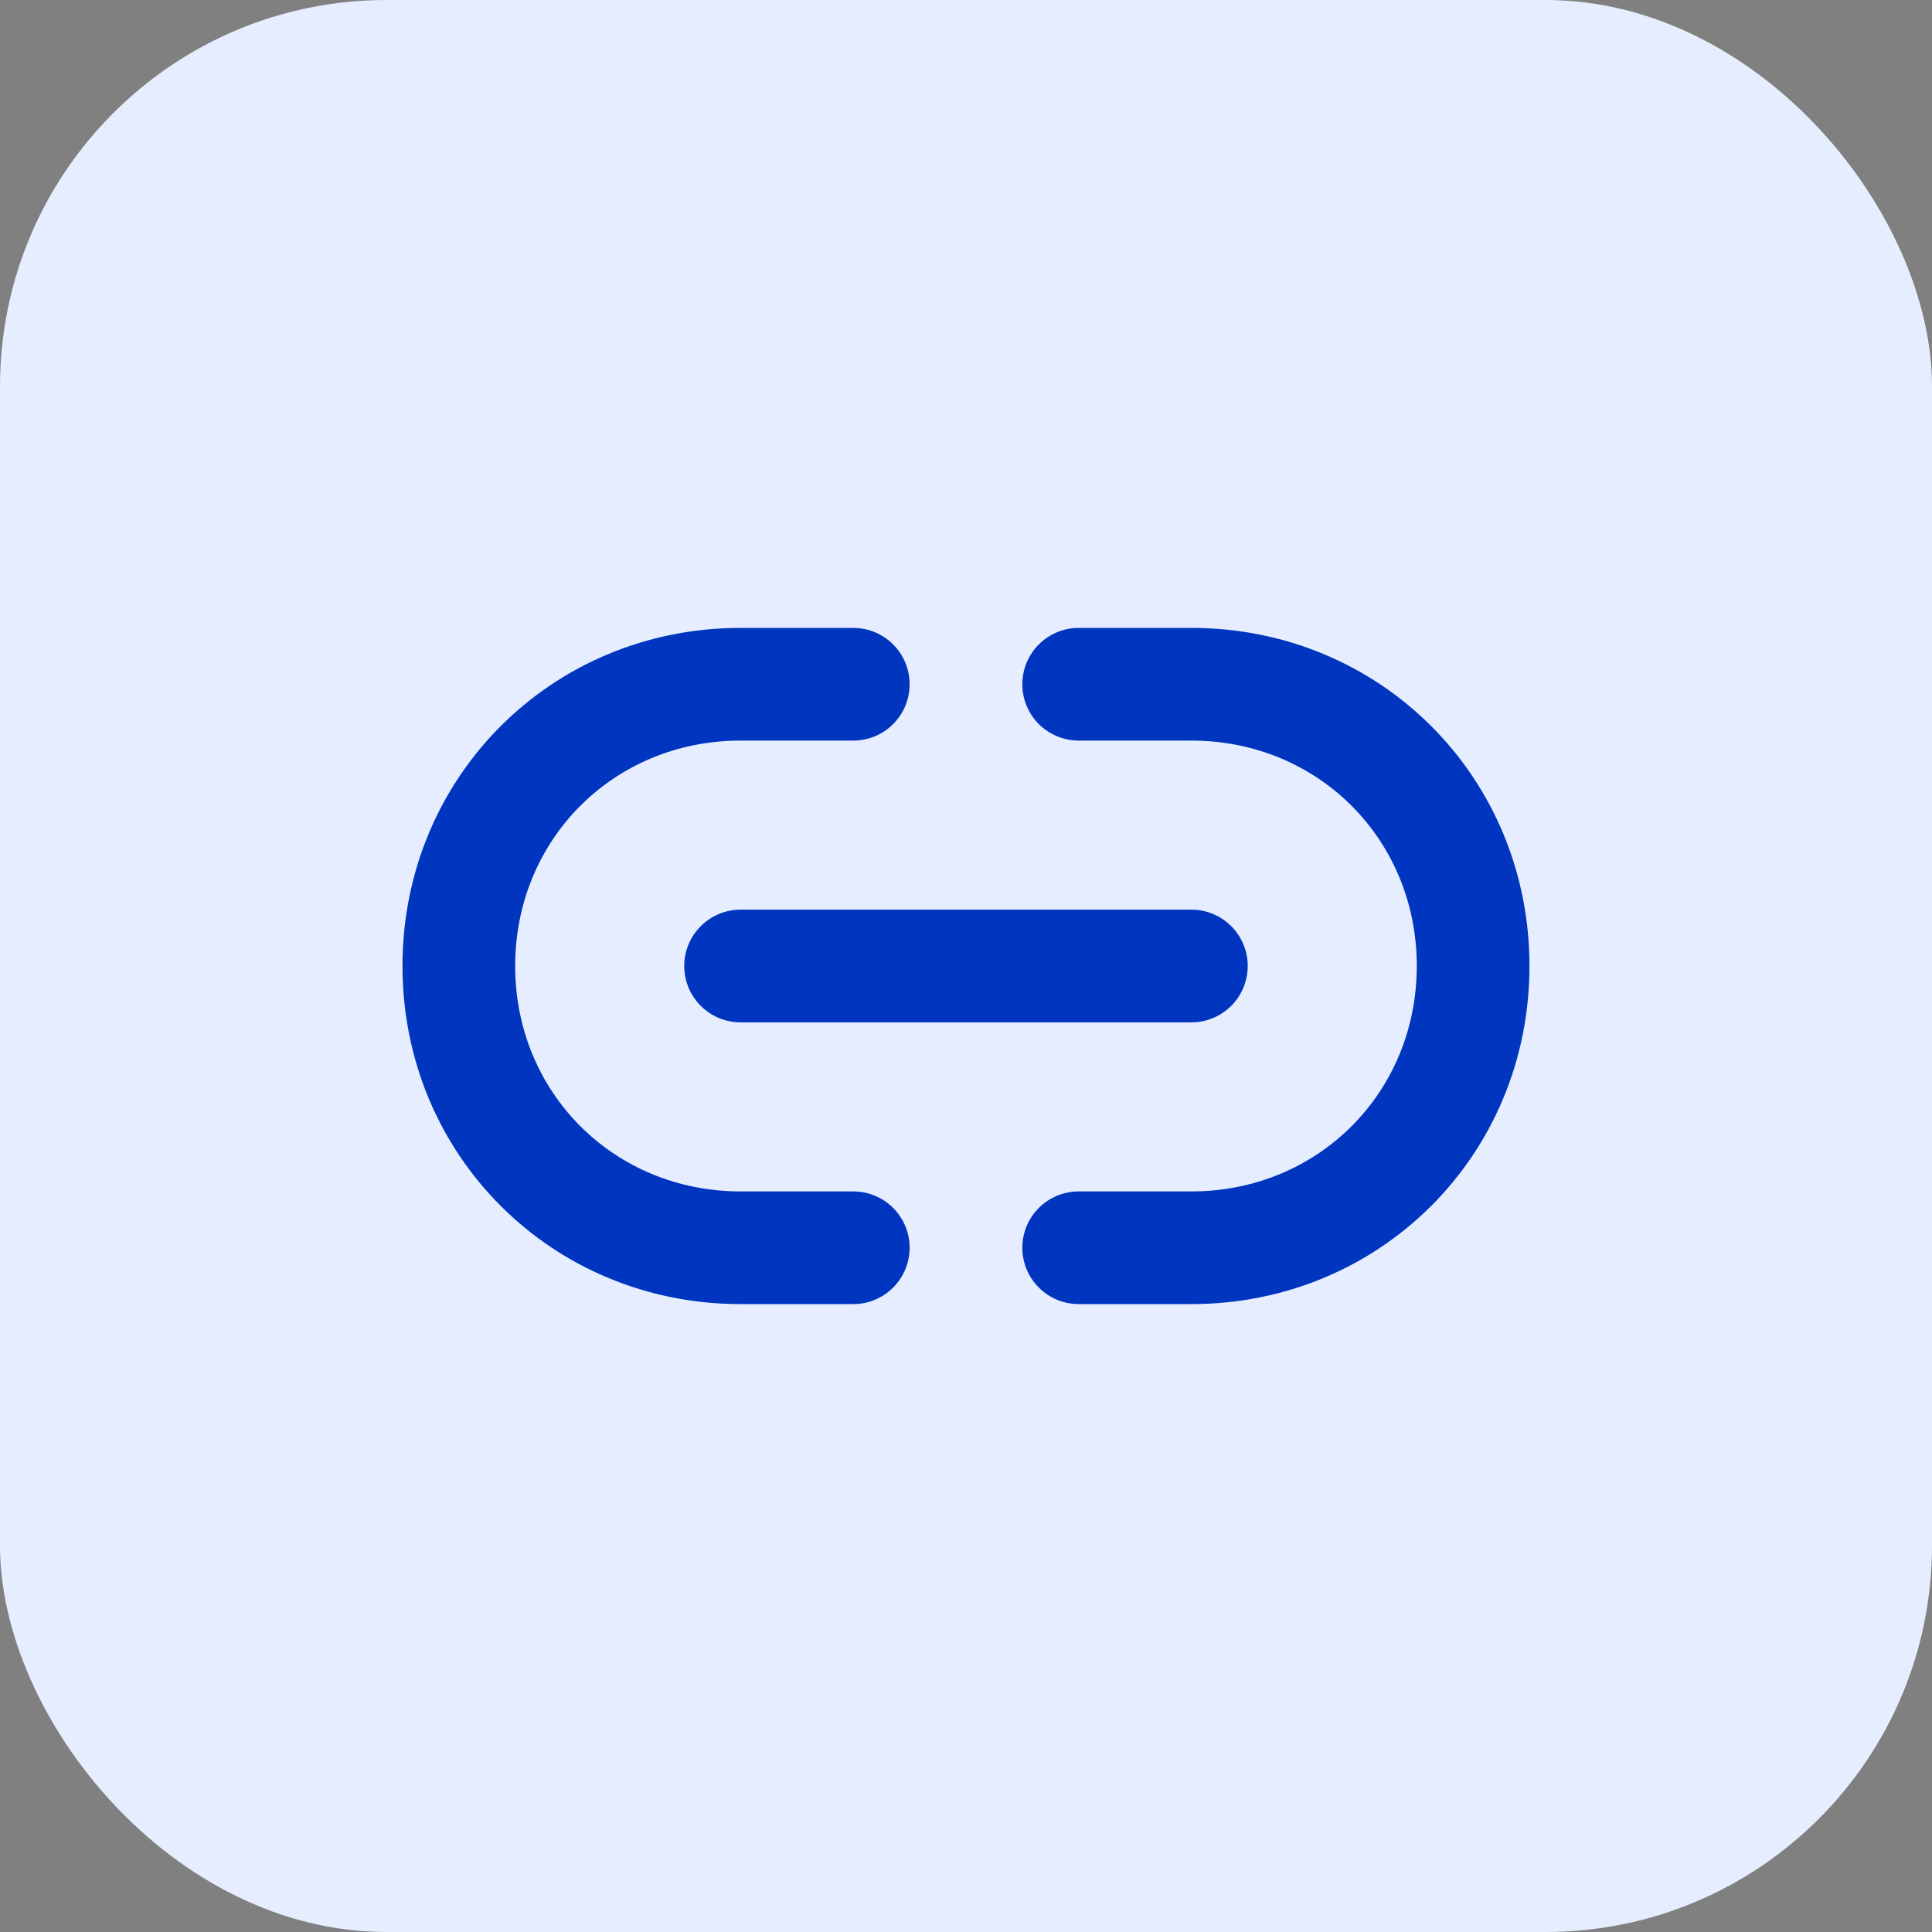
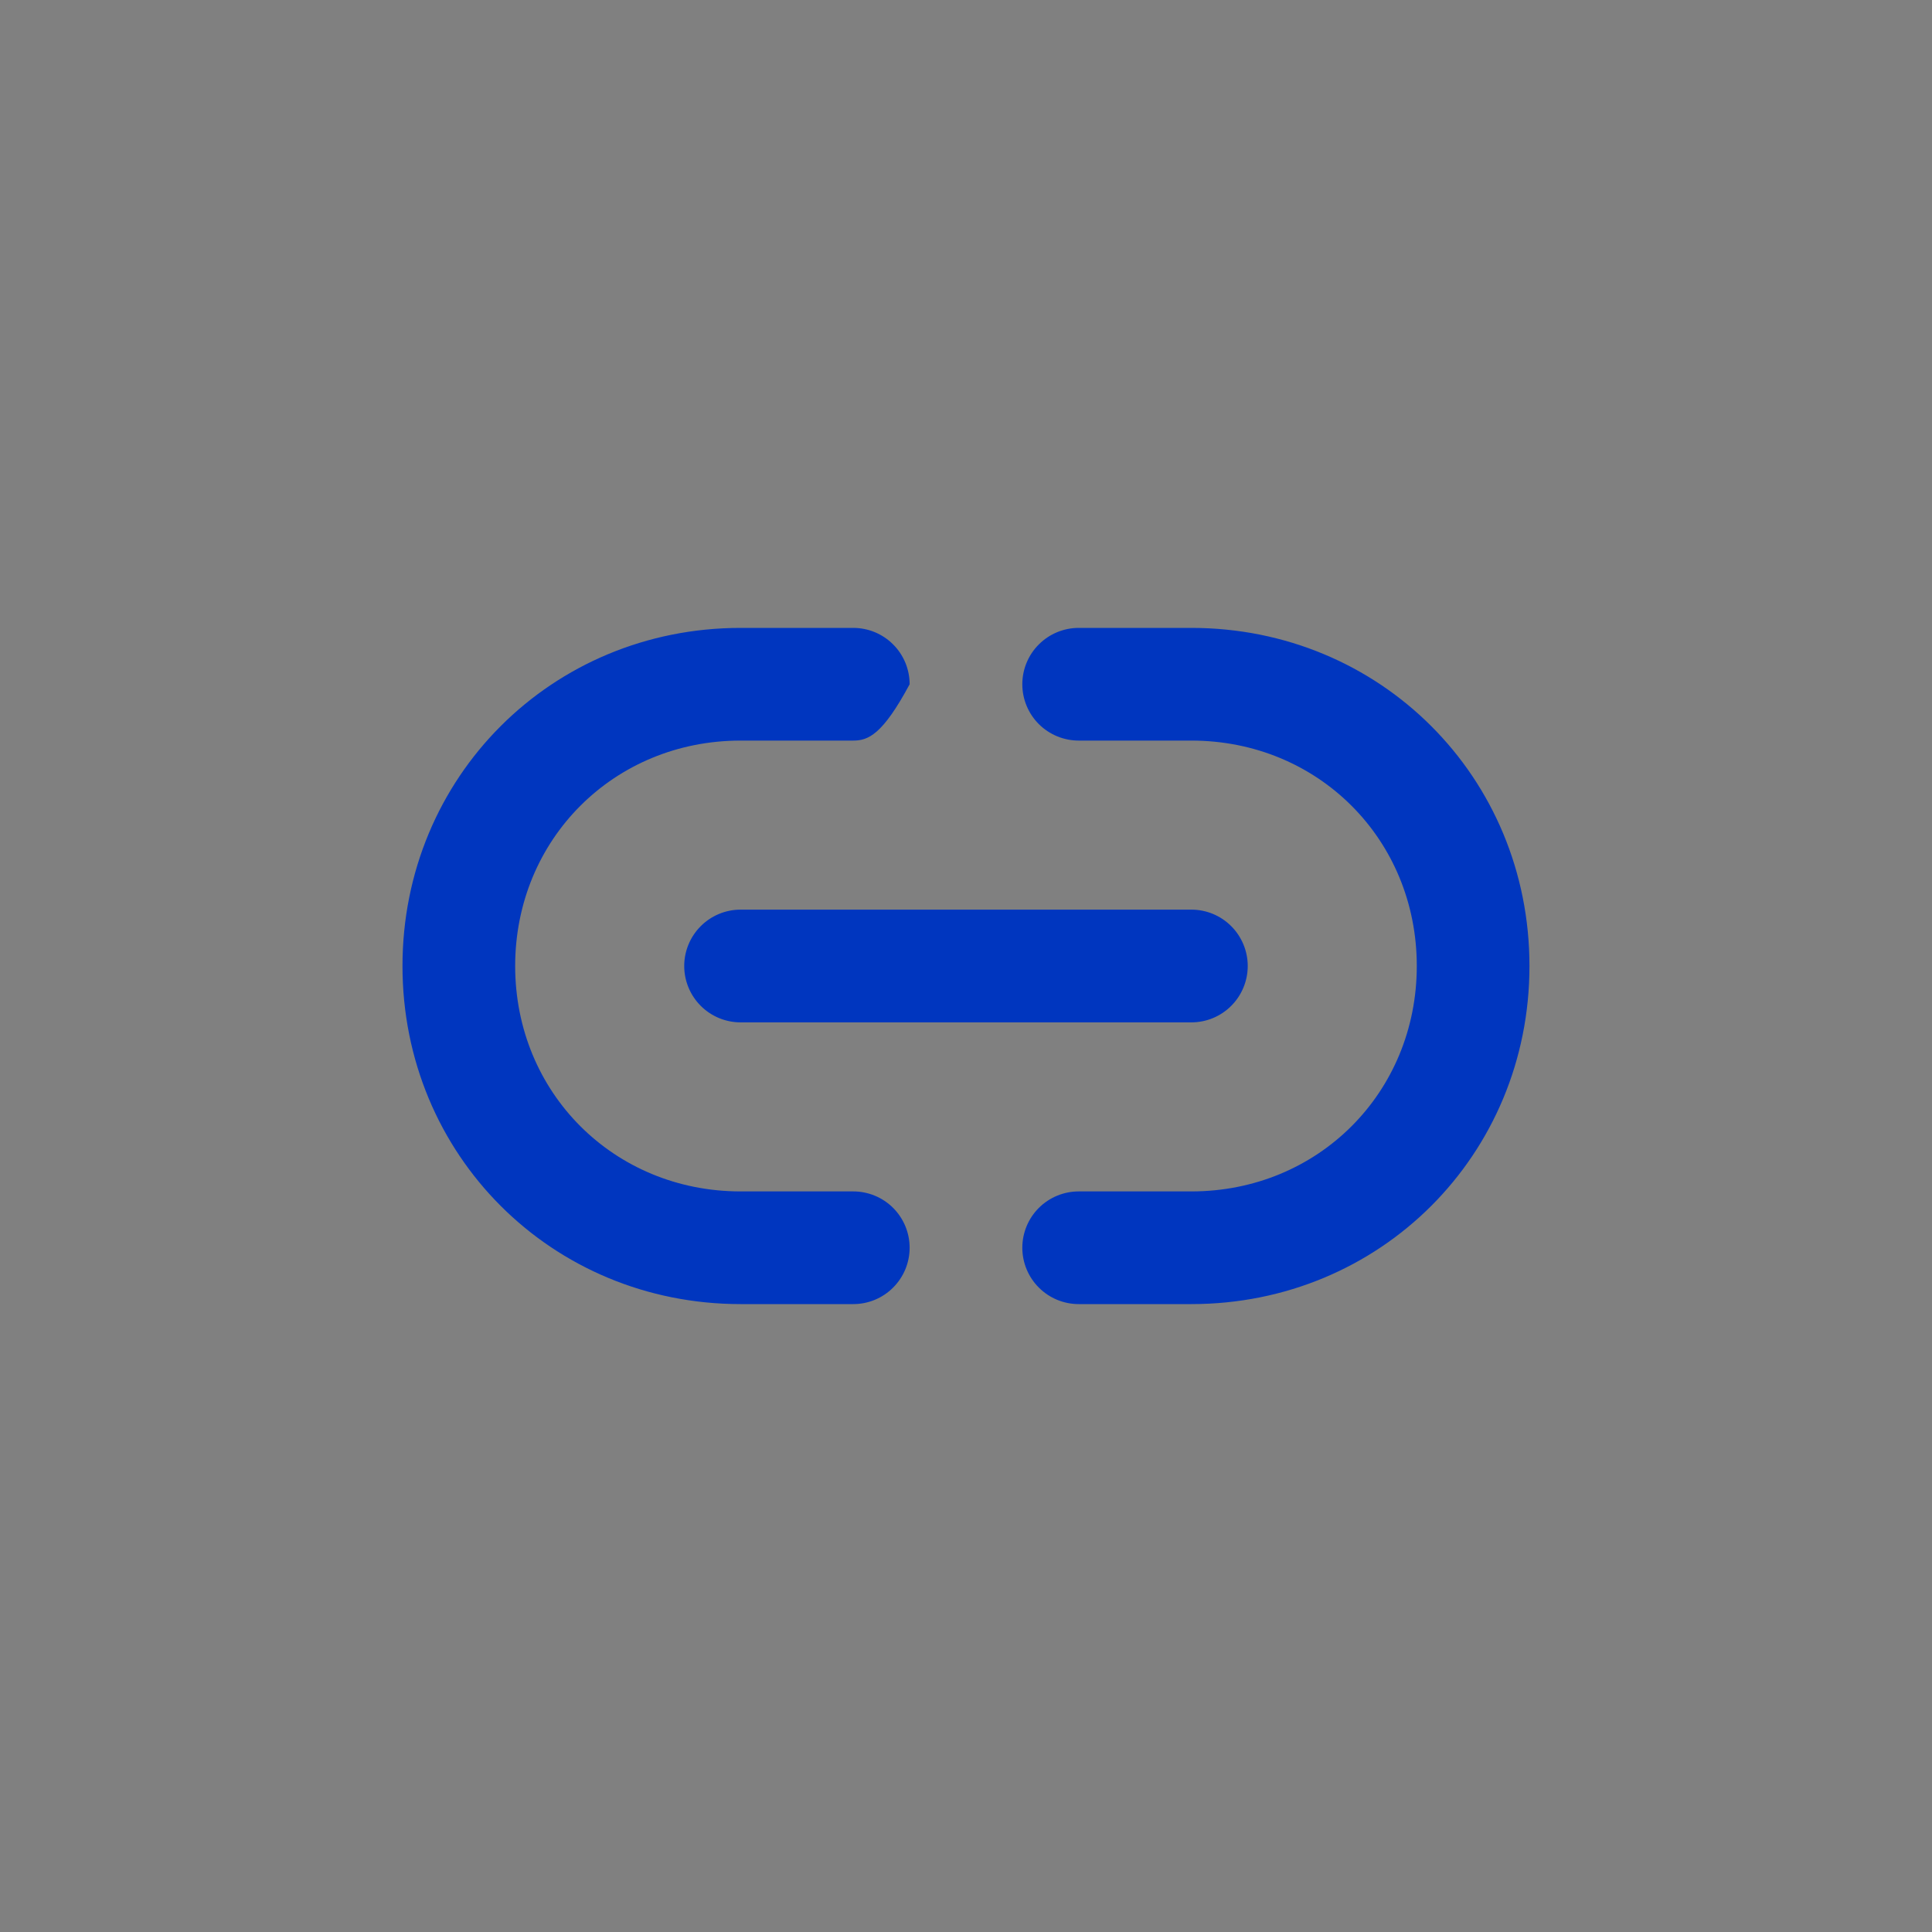
<svg xmlns="http://www.w3.org/2000/svg" width="40" height="40" viewBox="0 0 40 40" fill="none">
  <rect x="0" y="0" width="40" height="40" fill="#808080" stroke="none" />
-   <rect width="40" height="40" rx="8" fill="#E6EDFF" />
-   <path d="M15.333 15.333C12.71 15.333 10.666 17.377 10.666 20C10.666 22.623 12.71 24.667 15.333 24.667H17.666C17.976 24.667 18.273 24.79 18.491 25.008C18.71 25.227 18.833 25.524 18.833 25.833C18.833 26.143 18.71 26.439 18.491 26.658C18.273 26.877 17.976 27 17.666 27H15.333C11.422 27 8.333 23.911 8.333 20C8.333 16.089 11.422 13 15.333 13H17.666C17.976 13 18.273 13.123 18.491 13.342C18.71 13.56 18.833 13.857 18.833 14.167C18.833 14.476 18.71 14.773 18.491 14.992C18.273 15.21 17.976 15.333 17.666 15.333H15.333ZM21.166 14.167C21.166 13.857 21.289 13.56 21.508 13.342C21.727 13.123 22.024 13 22.333 13H24.666C28.577 13 31.666 16.089 31.666 20C31.666 23.911 28.577 27 24.666 27H22.333C22.024 27 21.727 26.877 21.508 26.658C21.289 26.439 21.166 26.143 21.166 25.833C21.166 25.524 21.289 25.227 21.508 25.008C21.727 24.79 22.024 24.667 22.333 24.667H24.666C27.289 24.667 29.333 22.623 29.333 20C29.333 17.377 27.289 15.333 24.666 15.333H22.333C22.024 15.333 21.727 15.21 21.508 14.992C21.289 14.773 21.166 14.476 21.166 14.167ZM14.166 20C14.166 19.691 14.289 19.394 14.508 19.175C14.727 18.956 15.024 18.833 15.333 18.833H24.666C24.976 18.833 25.273 18.956 25.491 19.175C25.71 19.394 25.833 19.691 25.833 20C25.833 20.309 25.71 20.606 25.491 20.825C25.273 21.044 24.976 21.167 24.666 21.167H15.333C15.024 21.167 14.727 21.044 14.508 20.825C14.289 20.606 14.166 20.309 14.166 20Z" fill="#0036BF" />
+   <path d="M15.333 15.333C12.71 15.333 10.666 17.377 10.666 20C10.666 22.623 12.71 24.667 15.333 24.667H17.666C17.976 24.667 18.273 24.79 18.491 25.008C18.71 25.227 18.833 25.524 18.833 25.833C18.833 26.143 18.71 26.439 18.491 26.658C18.273 26.877 17.976 27 17.666 27H15.333C11.422 27 8.333 23.911 8.333 20C8.333 16.089 11.422 13 15.333 13H17.666C17.976 13 18.273 13.123 18.491 13.342C18.71 13.56 18.833 13.857 18.833 14.167C18.273 15.21 17.976 15.333 17.666 15.333H15.333ZM21.166 14.167C21.166 13.857 21.289 13.56 21.508 13.342C21.727 13.123 22.024 13 22.333 13H24.666C28.577 13 31.666 16.089 31.666 20C31.666 23.911 28.577 27 24.666 27H22.333C22.024 27 21.727 26.877 21.508 26.658C21.289 26.439 21.166 26.143 21.166 25.833C21.166 25.524 21.289 25.227 21.508 25.008C21.727 24.79 22.024 24.667 22.333 24.667H24.666C27.289 24.667 29.333 22.623 29.333 20C29.333 17.377 27.289 15.333 24.666 15.333H22.333C22.024 15.333 21.727 15.21 21.508 14.992C21.289 14.773 21.166 14.476 21.166 14.167ZM14.166 20C14.166 19.691 14.289 19.394 14.508 19.175C14.727 18.956 15.024 18.833 15.333 18.833H24.666C24.976 18.833 25.273 18.956 25.491 19.175C25.71 19.394 25.833 19.691 25.833 20C25.833 20.309 25.71 20.606 25.491 20.825C25.273 21.044 24.976 21.167 24.666 21.167H15.333C15.024 21.167 14.727 21.044 14.508 20.825C14.289 20.606 14.166 20.309 14.166 20Z" fill="#0036BF" />
</svg>